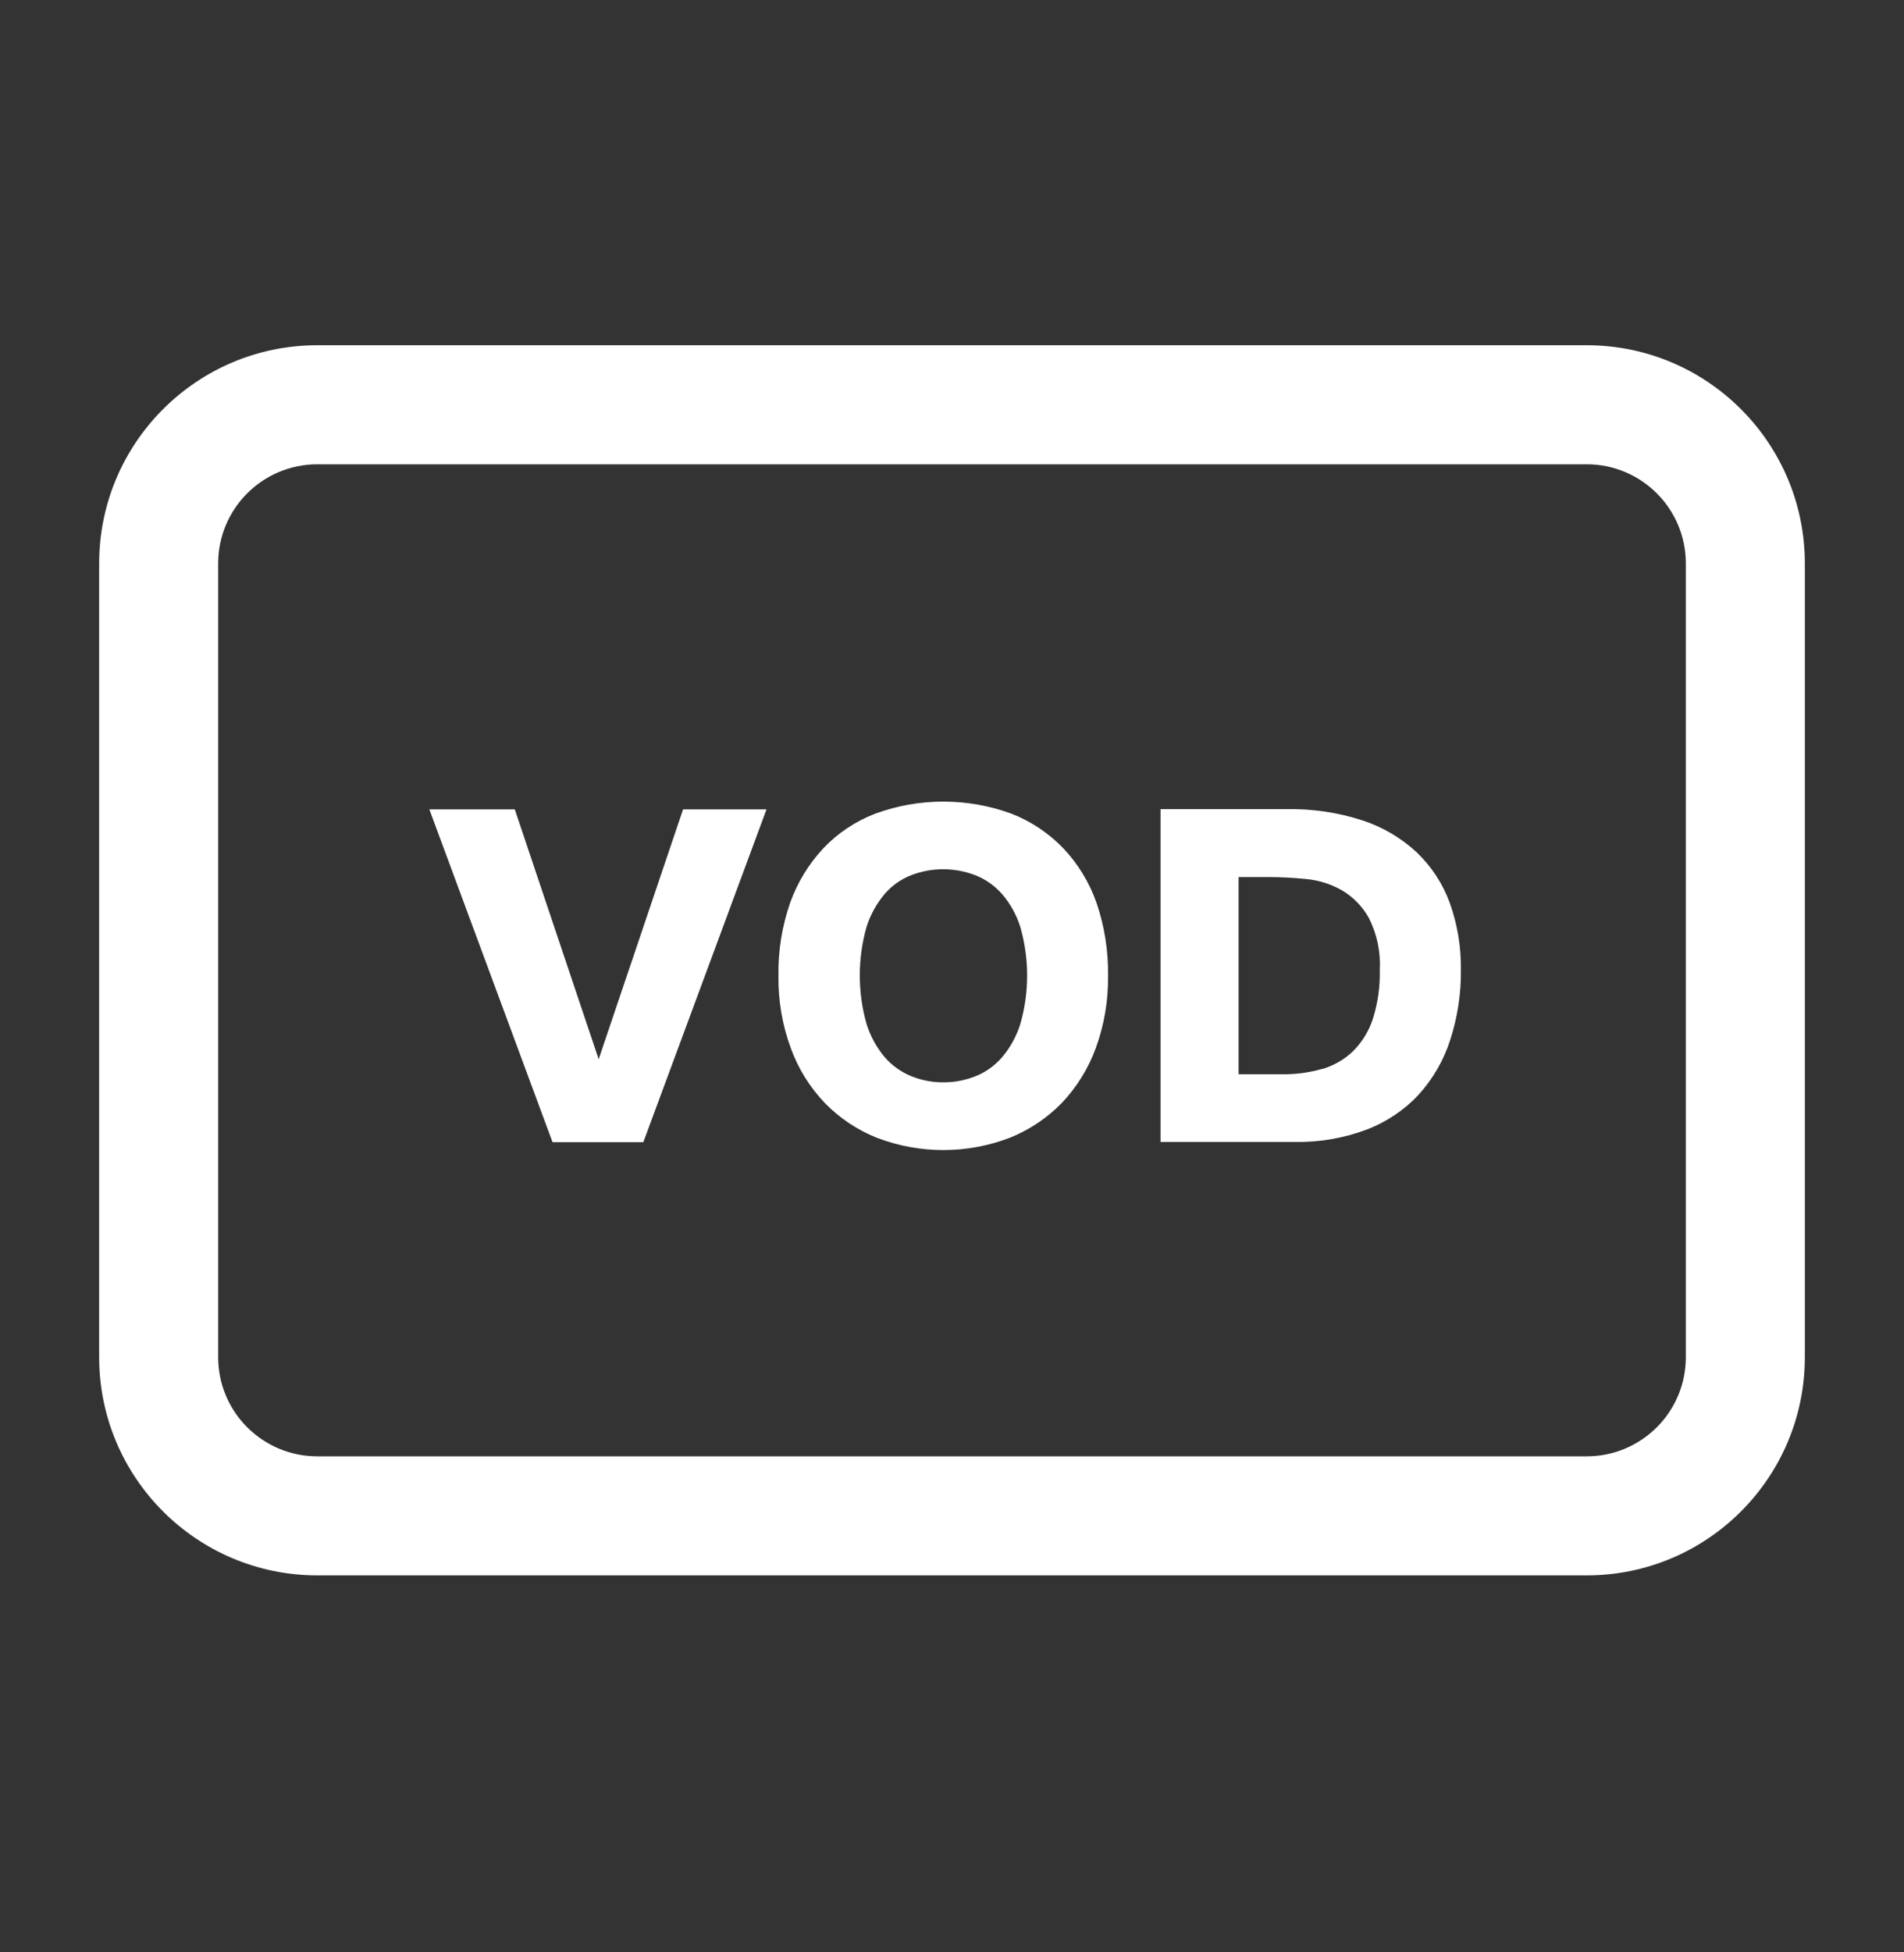
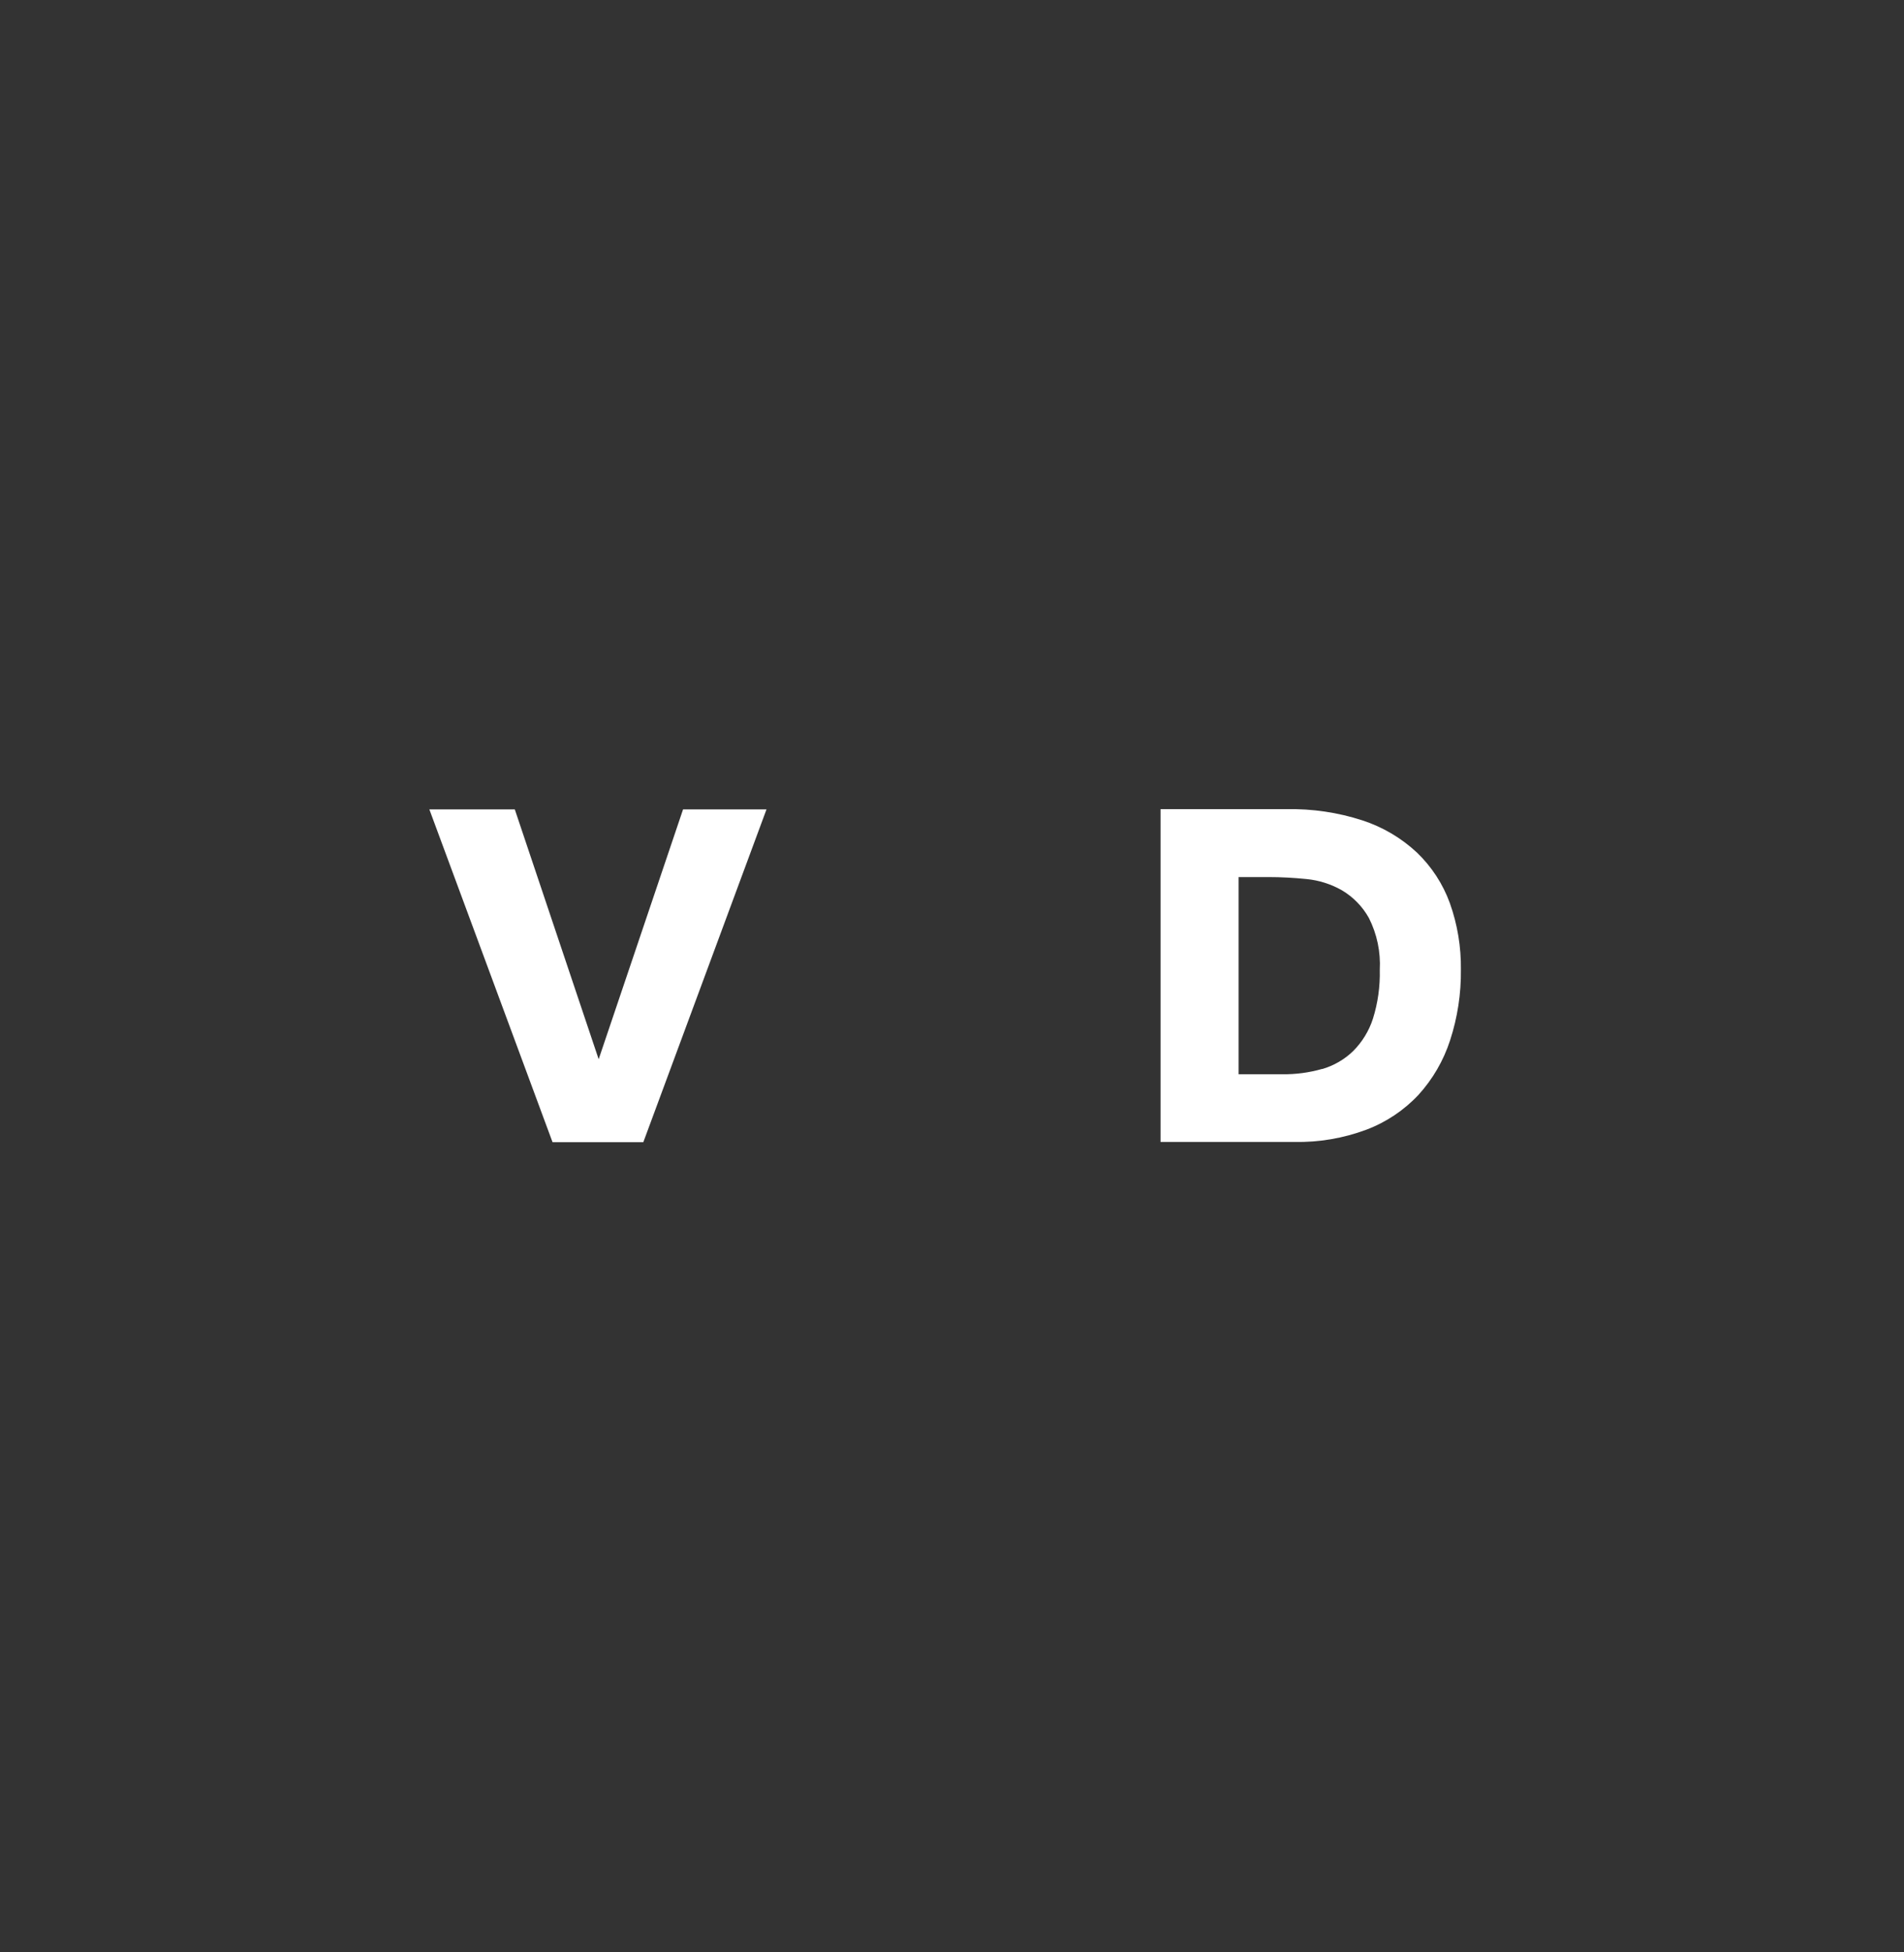
<svg xmlns="http://www.w3.org/2000/svg" width="40" height="41" viewBox="0 0 40 41" fill="none">
  <rect x="0" y="0" width="40" height="41" fill="#333333" stroke="none" />
-   <path d="M16.103 16.997H14.35L12.577 22.244L10.815 16.997H9.02L11.608 23.986H13.515L16.103 16.997Z" fill="white" />
-   <path fill-rule="evenodd" clip-rule="evenodd" d="M21.212 23.894C20.314 24.237 19.321 24.237 18.423 23.894C18.011 23.73 17.638 23.481 17.328 23.163C17.012 22.832 16.768 22.439 16.612 22.008C16.434 21.523 16.347 21.009 16.354 20.493C16.345 19.972 16.428 19.454 16.598 18.962C16.75 18.537 16.987 18.147 17.294 17.817C17.599 17.495 17.973 17.246 18.387 17.087C19.31 16.749 20.324 16.749 21.248 17.087C21.661 17.248 22.034 17.497 22.341 17.817C22.651 18.145 22.888 18.536 23.037 18.962C23.205 19.455 23.286 19.973 23.278 20.494C23.285 21.01 23.198 21.524 23.021 22.009C22.864 22.44 22.62 22.833 22.304 23.165C21.995 23.481 21.623 23.73 21.212 23.894ZM18.588 18.77C18.416 18.973 18.287 19.207 18.206 19.46C18.015 20.129 18.015 20.838 18.206 21.507C18.286 21.762 18.416 21.999 18.588 22.203C18.74 22.377 18.931 22.513 19.145 22.6C19.358 22.686 19.585 22.73 19.815 22.729C20.044 22.73 20.271 22.688 20.485 22.604C20.701 22.52 20.894 22.384 21.047 22.208C21.22 22.004 21.352 21.768 21.433 21.512C21.627 20.842 21.627 20.131 21.433 19.46C21.353 19.206 21.221 18.971 21.047 18.77C20.893 18.596 20.701 18.462 20.485 18.378C20.053 18.213 19.576 18.213 19.145 18.378C18.93 18.461 18.739 18.596 18.588 18.77Z" fill="white" />
+   <path d="M16.103 16.997H14.35L12.577 22.244L10.815 16.997H9.02L11.608 23.986H13.515Z" fill="white" />
  <path fill-rule="evenodd" clip-rule="evenodd" d="M30.464 21.847C30.326 22.272 30.1 22.662 29.799 22.993C29.495 23.317 29.12 23.567 28.704 23.724C28.221 23.904 27.709 23.991 27.194 23.981H24.381V16.992H27.029C27.57 16.982 28.108 17.061 28.622 17.228C29.049 17.367 29.44 17.598 29.768 17.904C30.076 18.2 30.313 18.563 30.459 18.965C30.619 19.413 30.697 19.887 30.691 20.363C30.697 20.866 30.62 21.368 30.464 21.847ZM26.939 22.559C27.223 22.563 27.505 22.525 27.778 22.447V22.45C28.021 22.378 28.244 22.25 28.426 22.074C28.617 21.883 28.76 21.65 28.843 21.393C28.947 21.061 28.995 20.715 28.987 20.368C29.007 19.991 28.929 19.616 28.759 19.279C28.625 19.038 28.43 18.838 28.193 18.697C27.963 18.566 27.708 18.485 27.445 18.46C27.174 18.433 26.915 18.419 26.667 18.419H26.021V22.559H26.939Z" fill="white" />
-   <path fill-rule="evenodd" clip-rule="evenodd" d="M2.083 11.833C2.083 9.302 4.136 7.25 6.667 7.25H33.334C35.865 7.25 37.917 9.302 37.917 11.833V28.5C37.917 31.031 35.865 33.083 33.334 33.083H6.667C4.136 33.083 2.083 31.031 2.083 28.5V11.833ZM6.667 9.75C5.516 9.75 4.583 10.683 4.583 11.833V28.5C4.583 29.651 5.516 30.583 6.667 30.583H33.334C34.484 30.583 35.417 29.651 35.417 28.5V11.833C35.417 10.683 34.484 9.75 33.334 9.75H6.667Z" fill="white" />
</svg>